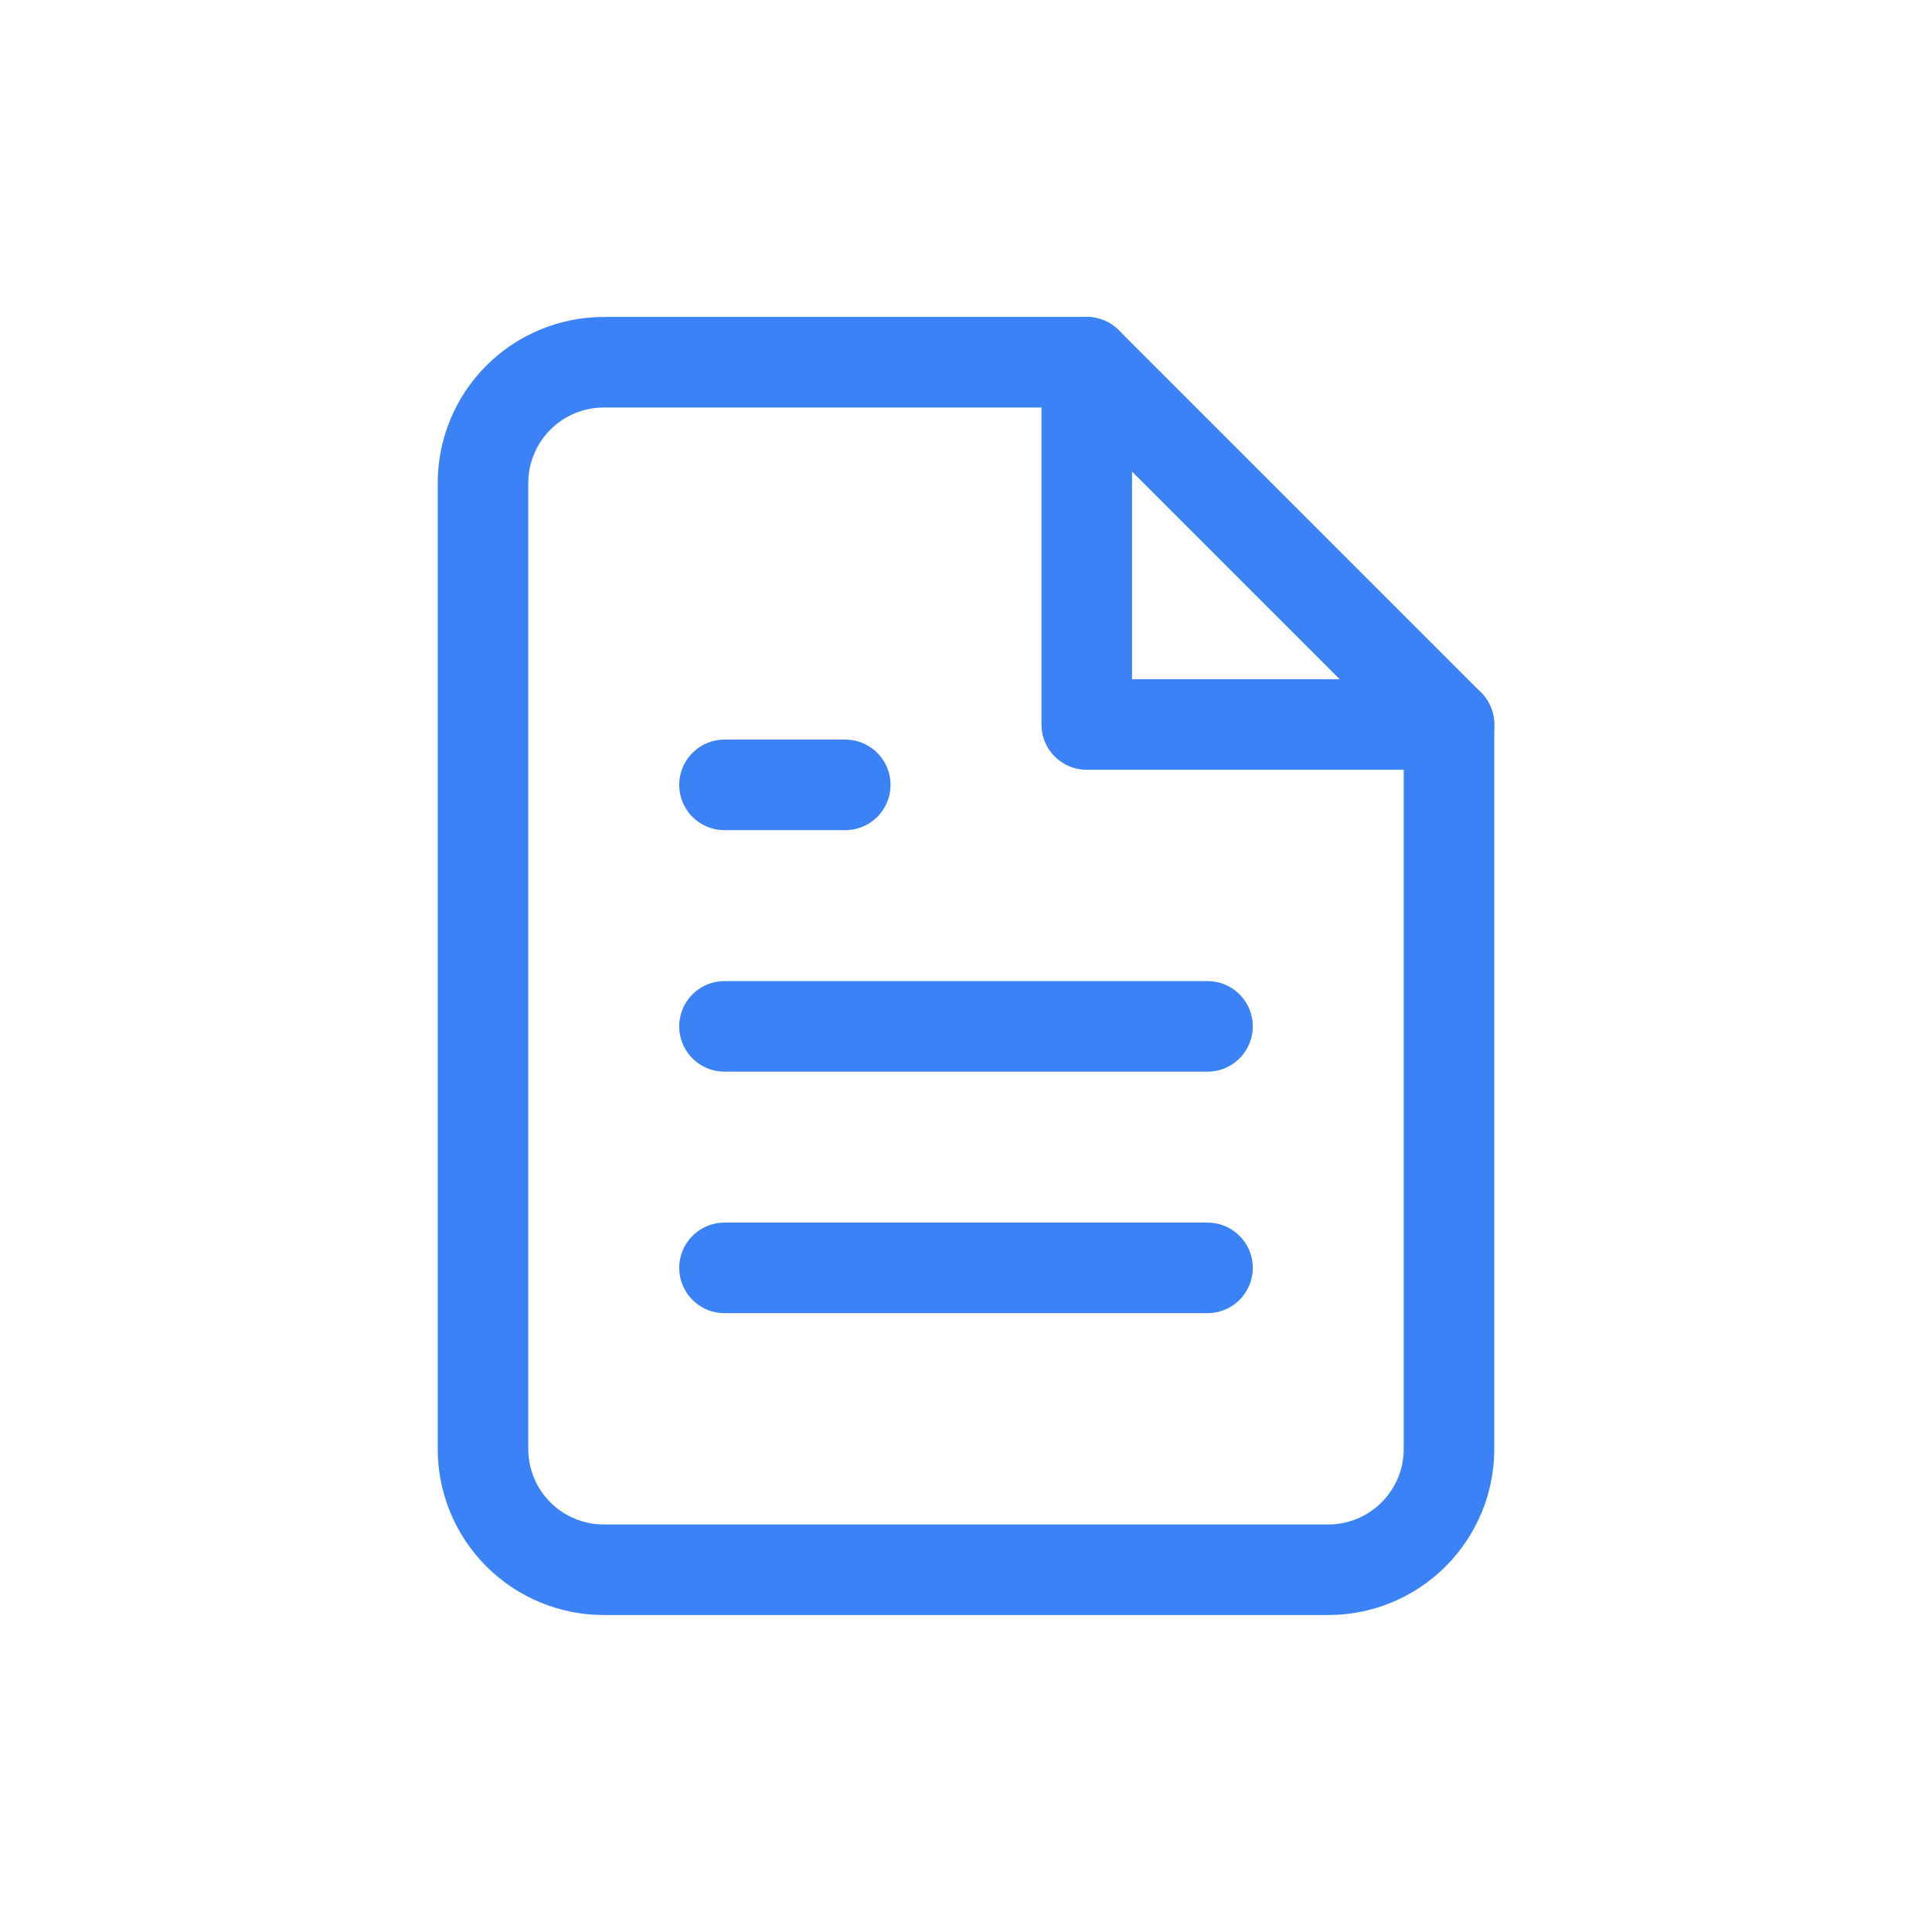
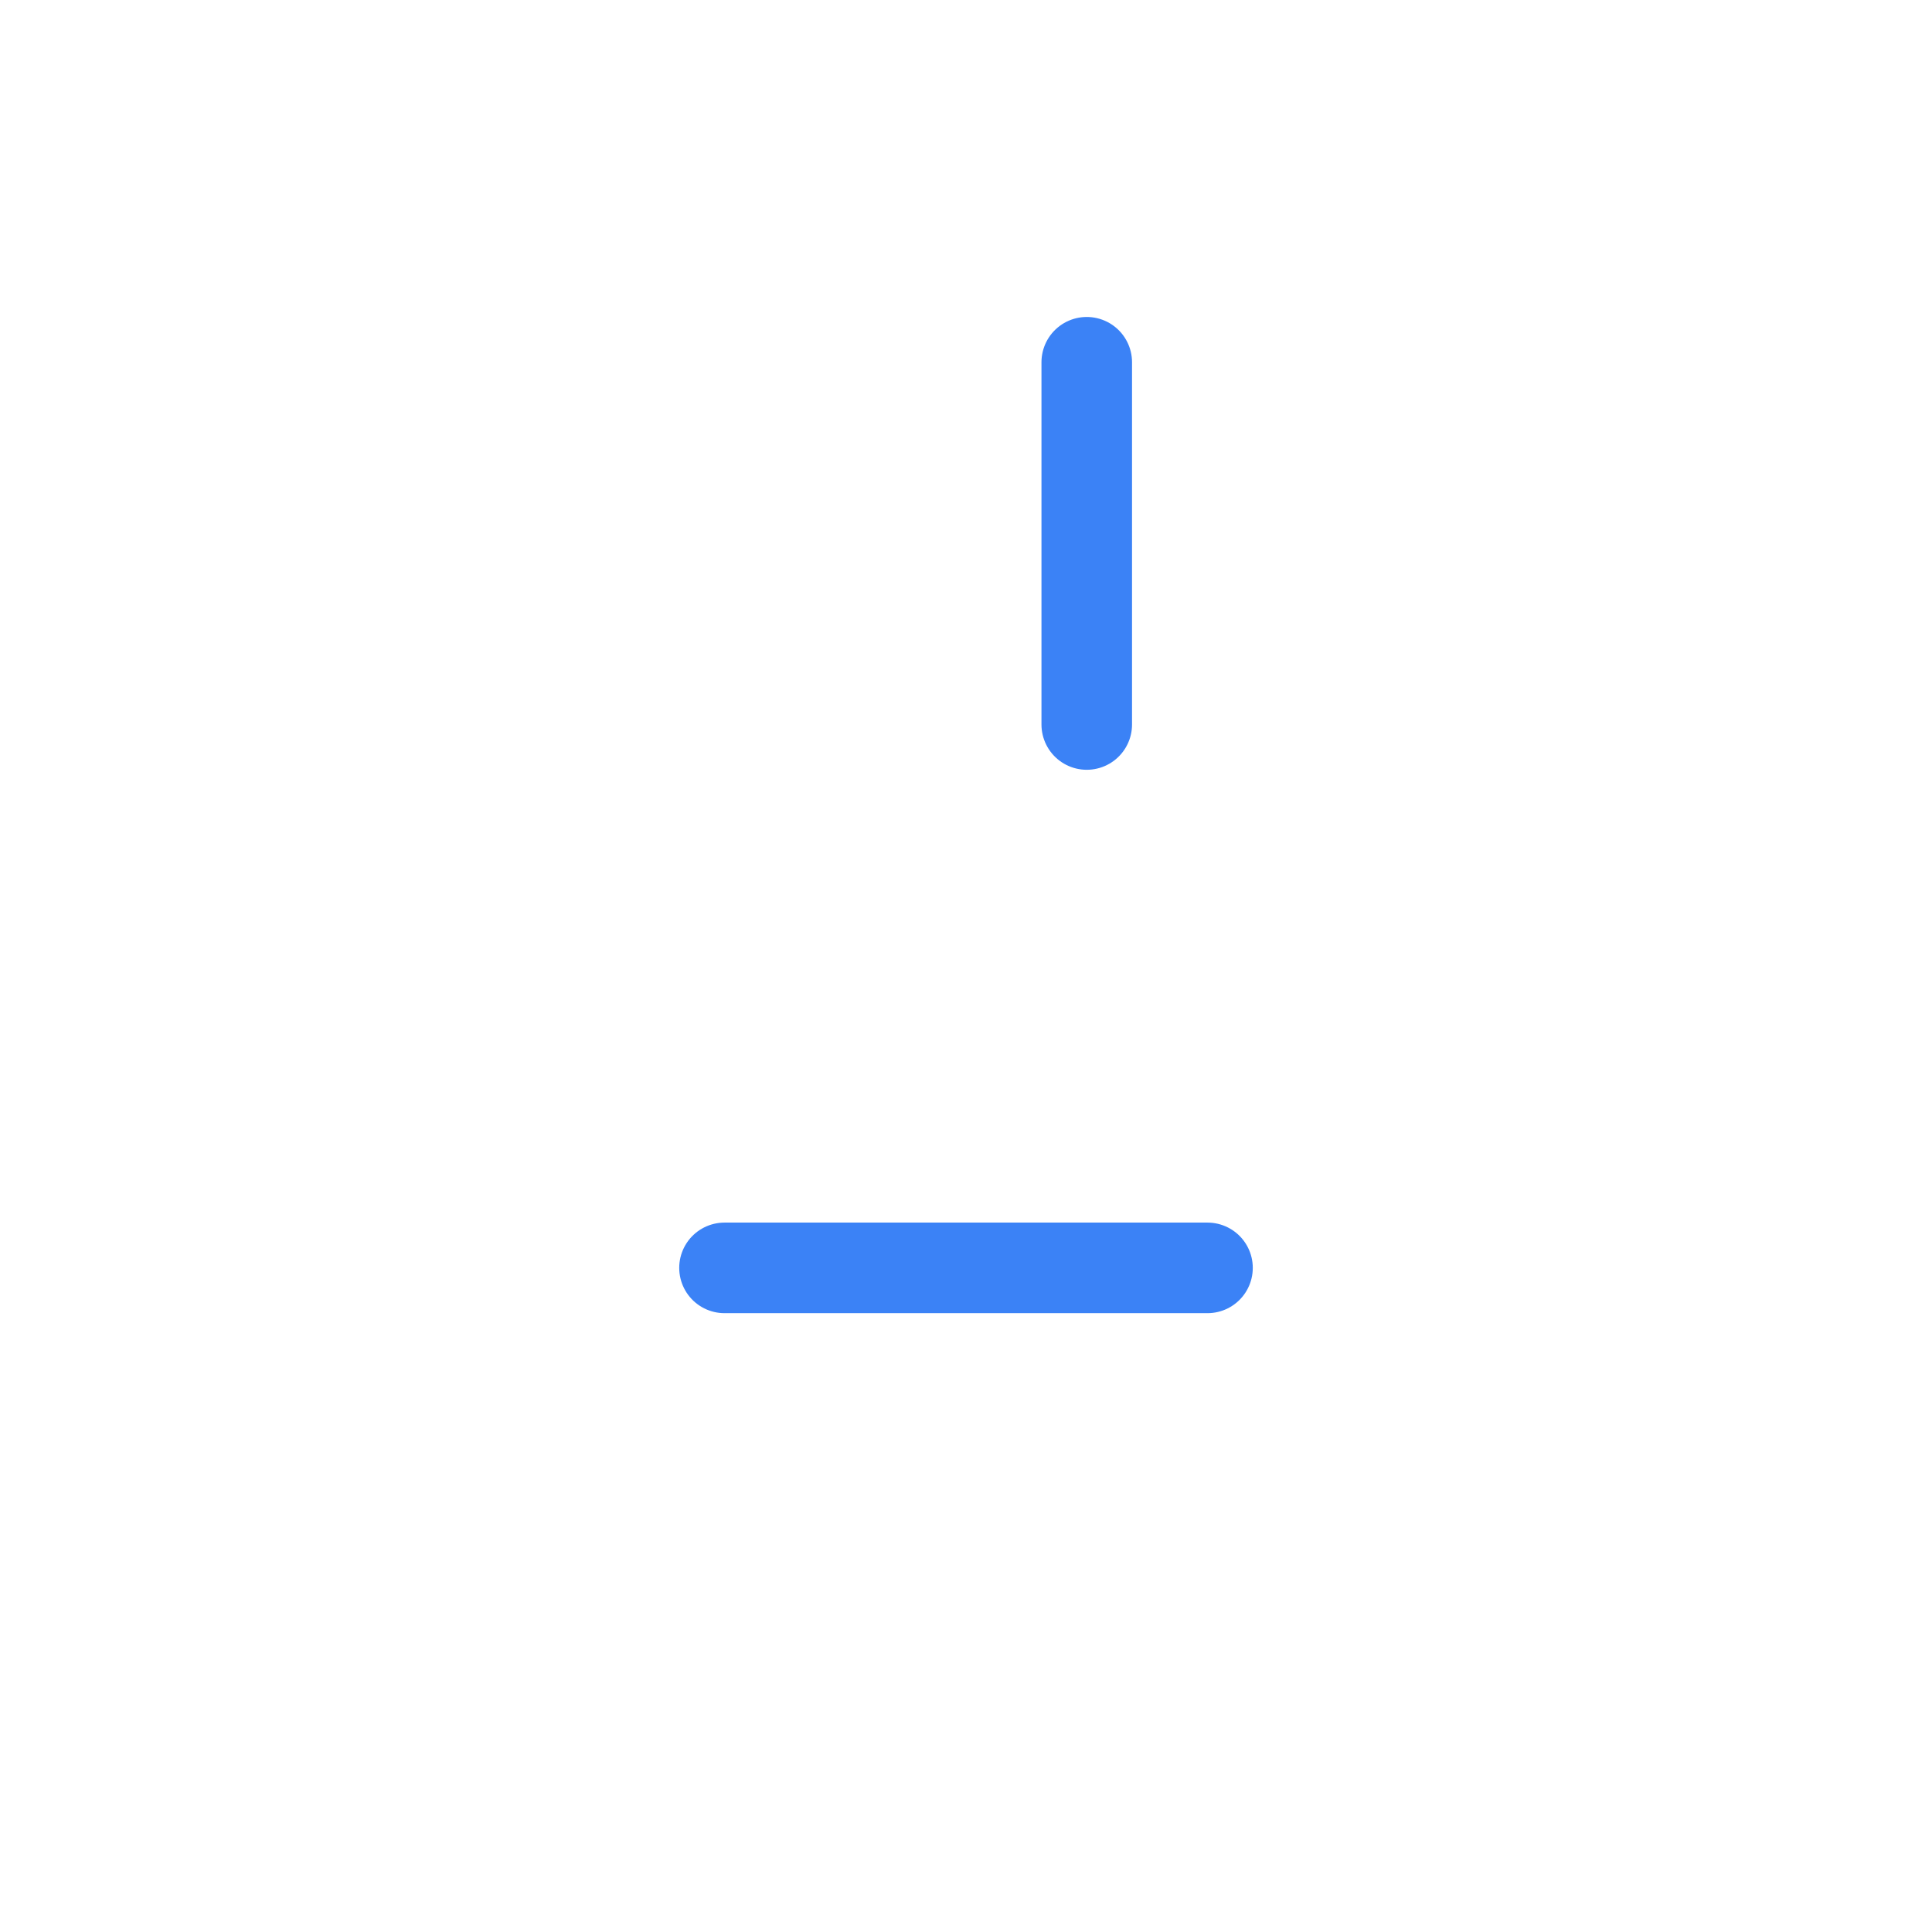
<svg xmlns="http://www.w3.org/2000/svg" width="48" height="48" viewBox="0 0 48 48" fill="none">
-   <path d="M27 9H15C14.204 9 13.441 9.316 12.879 9.879C12.316 10.441 12 11.204 12 12V36C12 36.796 12.316 37.559 12.879 38.121C13.441 38.684 14.204 39 15 39H33C33.796 39 34.559 38.684 35.121 38.121C35.684 37.559 36 36.796 36 36V18L27 9Z" stroke="#3B82F6" stroke-width="2.25" stroke-linecap="round" stroke-linejoin="round" />
-   <path d="M27 9V18H36" stroke="#3B82F6" stroke-width="2.25" stroke-linecap="round" stroke-linejoin="round" />
-   <path d="M30 25.5H18" stroke="#3B82F6" stroke-width="2.25" stroke-linecap="round" stroke-linejoin="round" />
+   <path d="M27 9V18" stroke="#3B82F6" stroke-width="2.25" stroke-linecap="round" stroke-linejoin="round" />
  <path d="M30 31.5H18" stroke="#3B82F6" stroke-width="2.25" stroke-linecap="round" stroke-linejoin="round" />
-   <path d="M21 19.5H19.5H18" stroke="#3B82F6" stroke-width="2.25" stroke-linecap="round" stroke-linejoin="round" />
</svg>